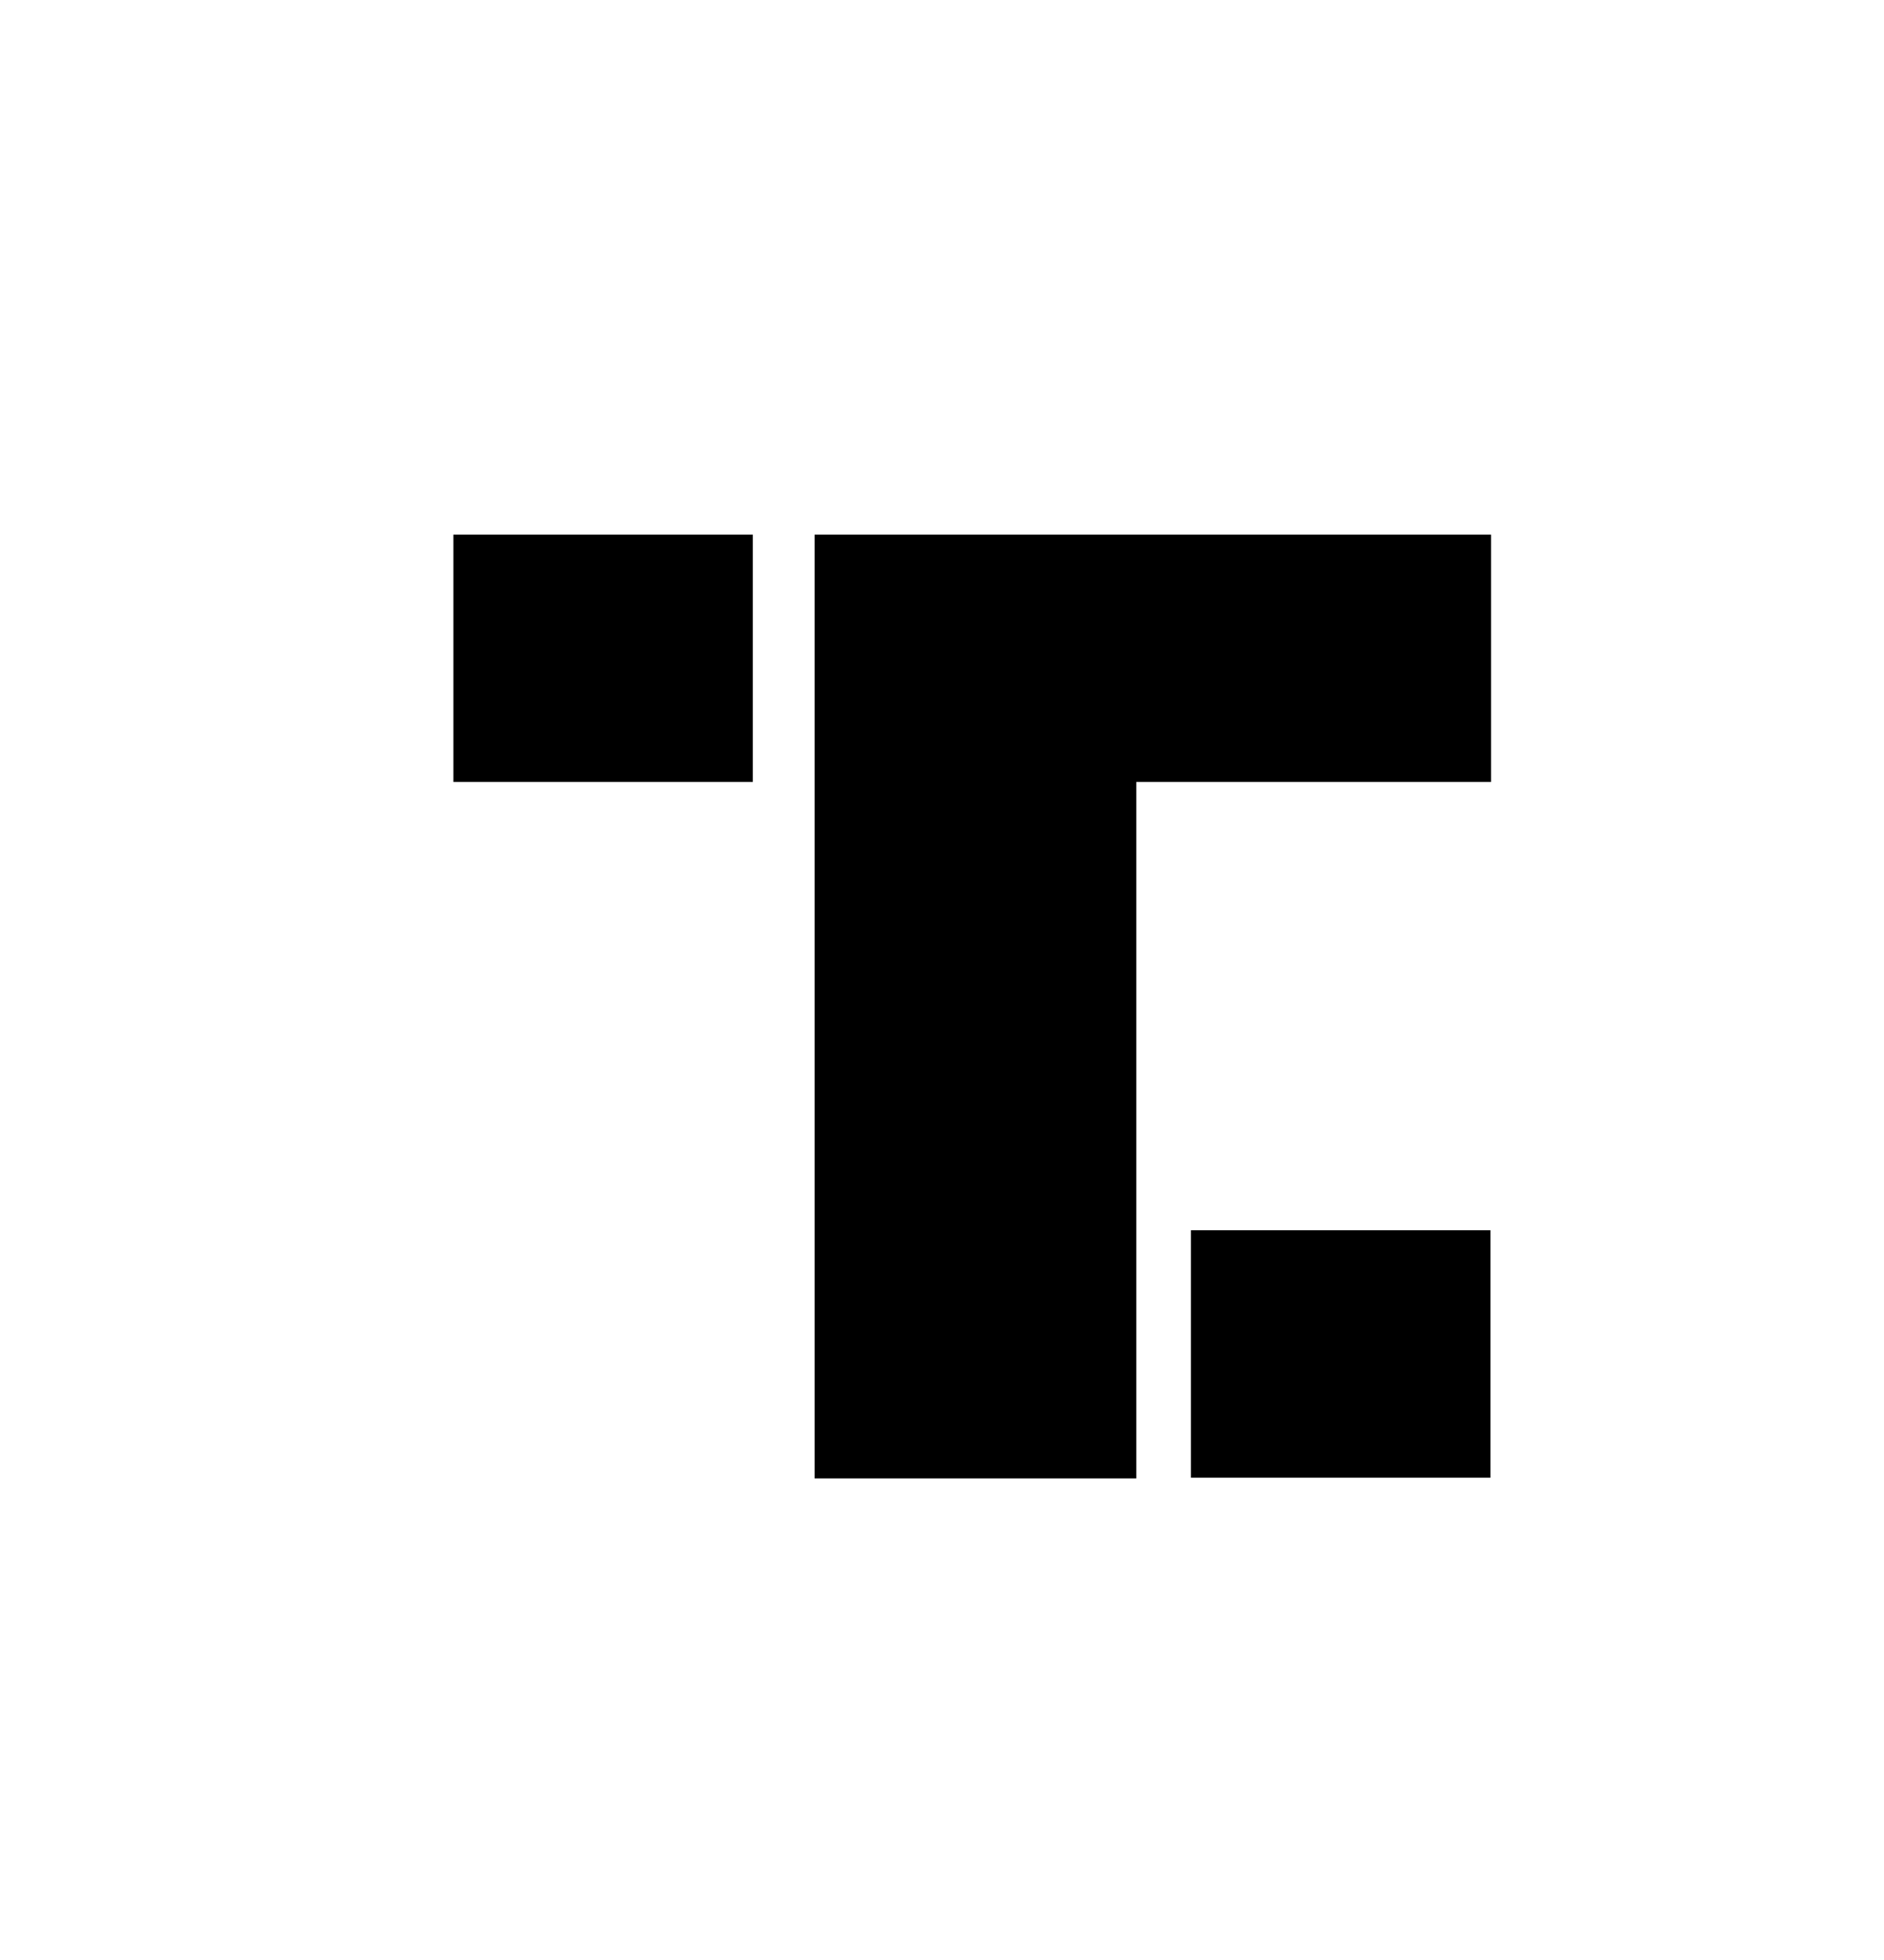
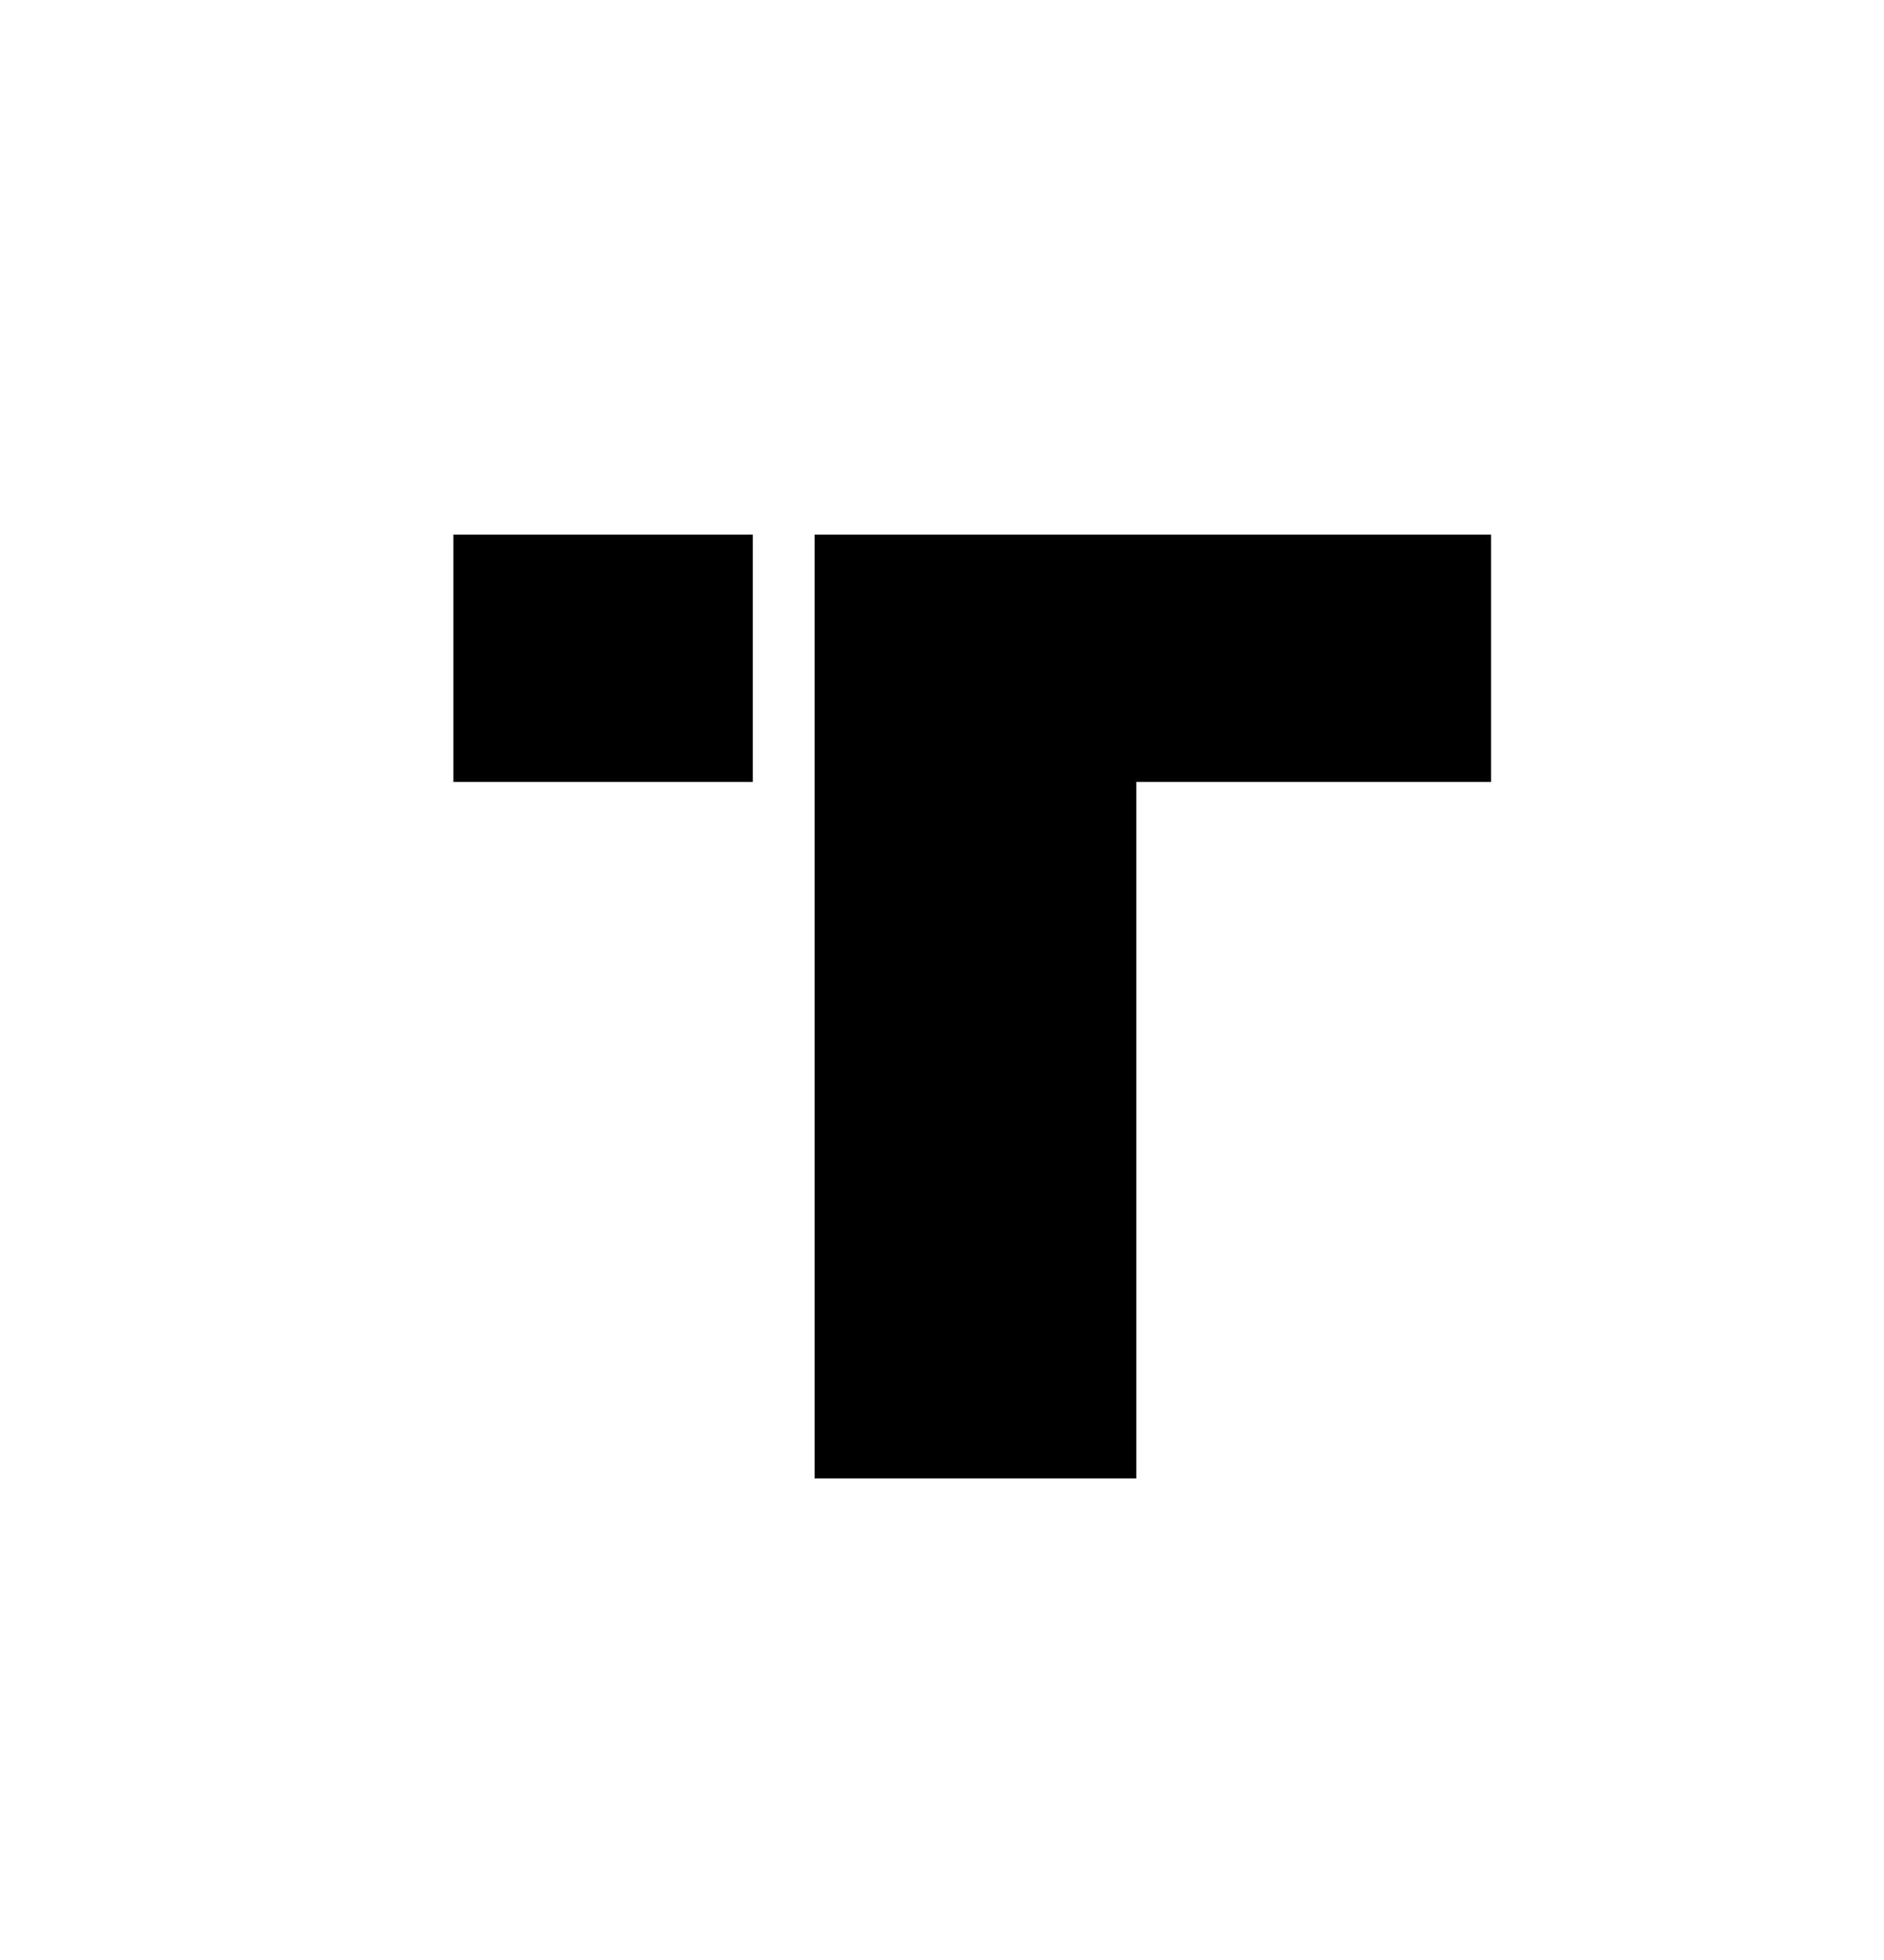
<svg xmlns="http://www.w3.org/2000/svg" width="25" height="26" viewBox="0 0 25 26" fill="none">
  <g id="truth-circle-blue">
    <g id="Group">
      <path id="Vector" d="M9.99 7.092H6.016V10.373H9.99V7.092Z" fill="#000" />
-       <path id="Vector_2" d="M19.778 16.32H15.803V19.602H19.778V16.32Z" fill="#000" />
      <path id="Vector_3" d="M13.633 7.092H10.81V19.612H15.078V10.373H19.786V7.092H15.078H13.633Z" fill="#000" />
    </g>
  </g>
</svg>